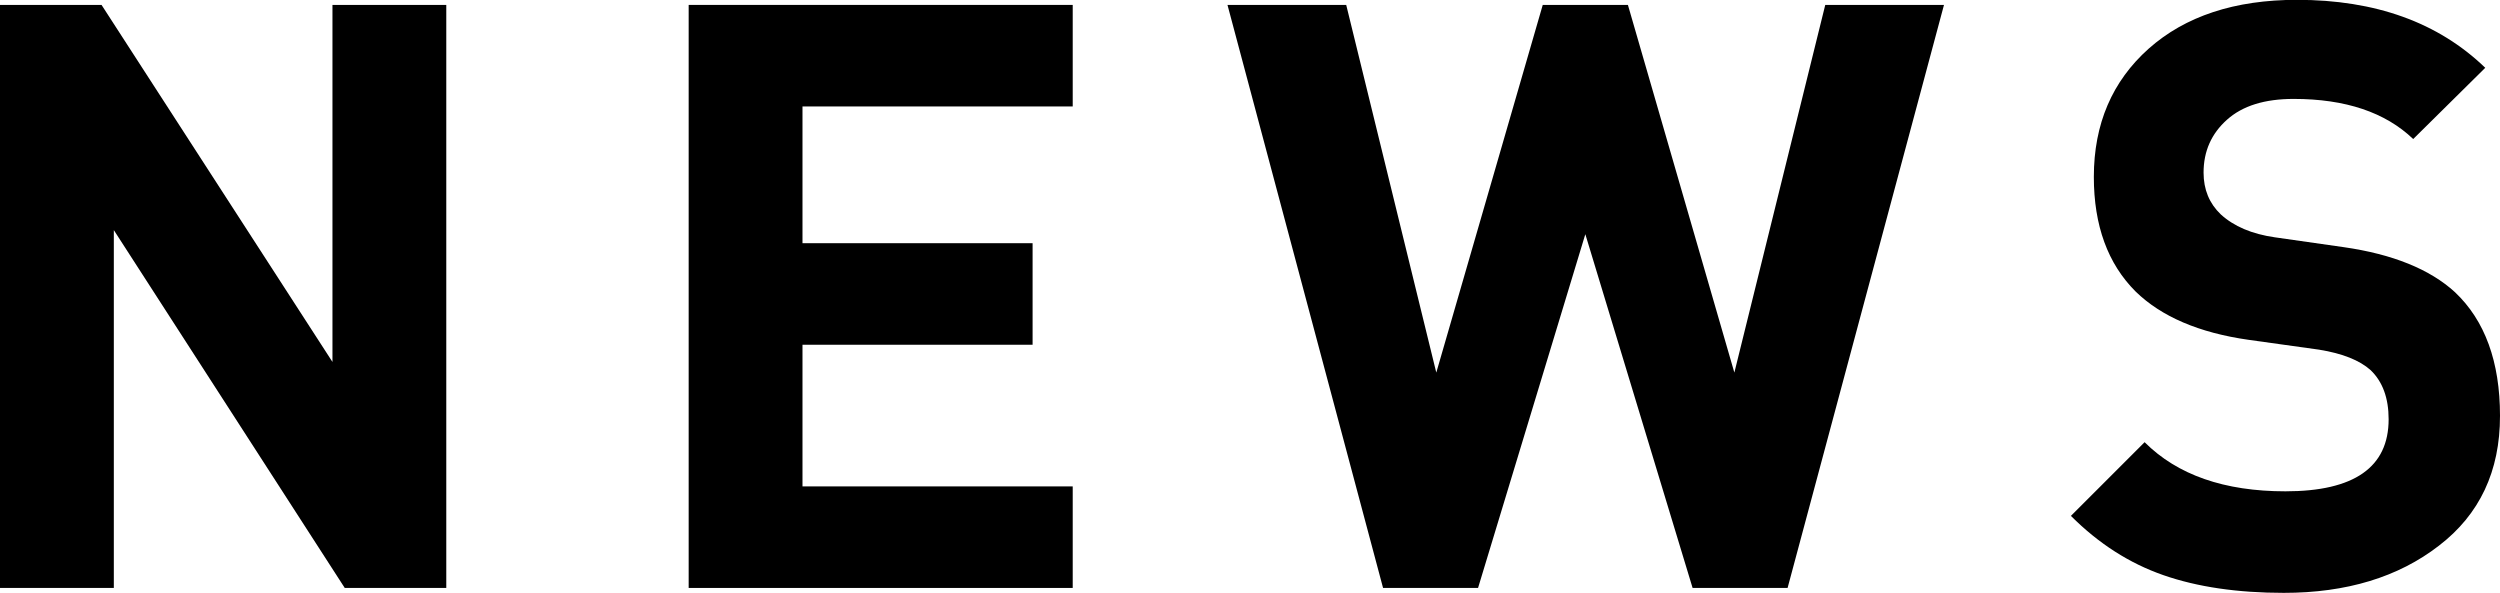
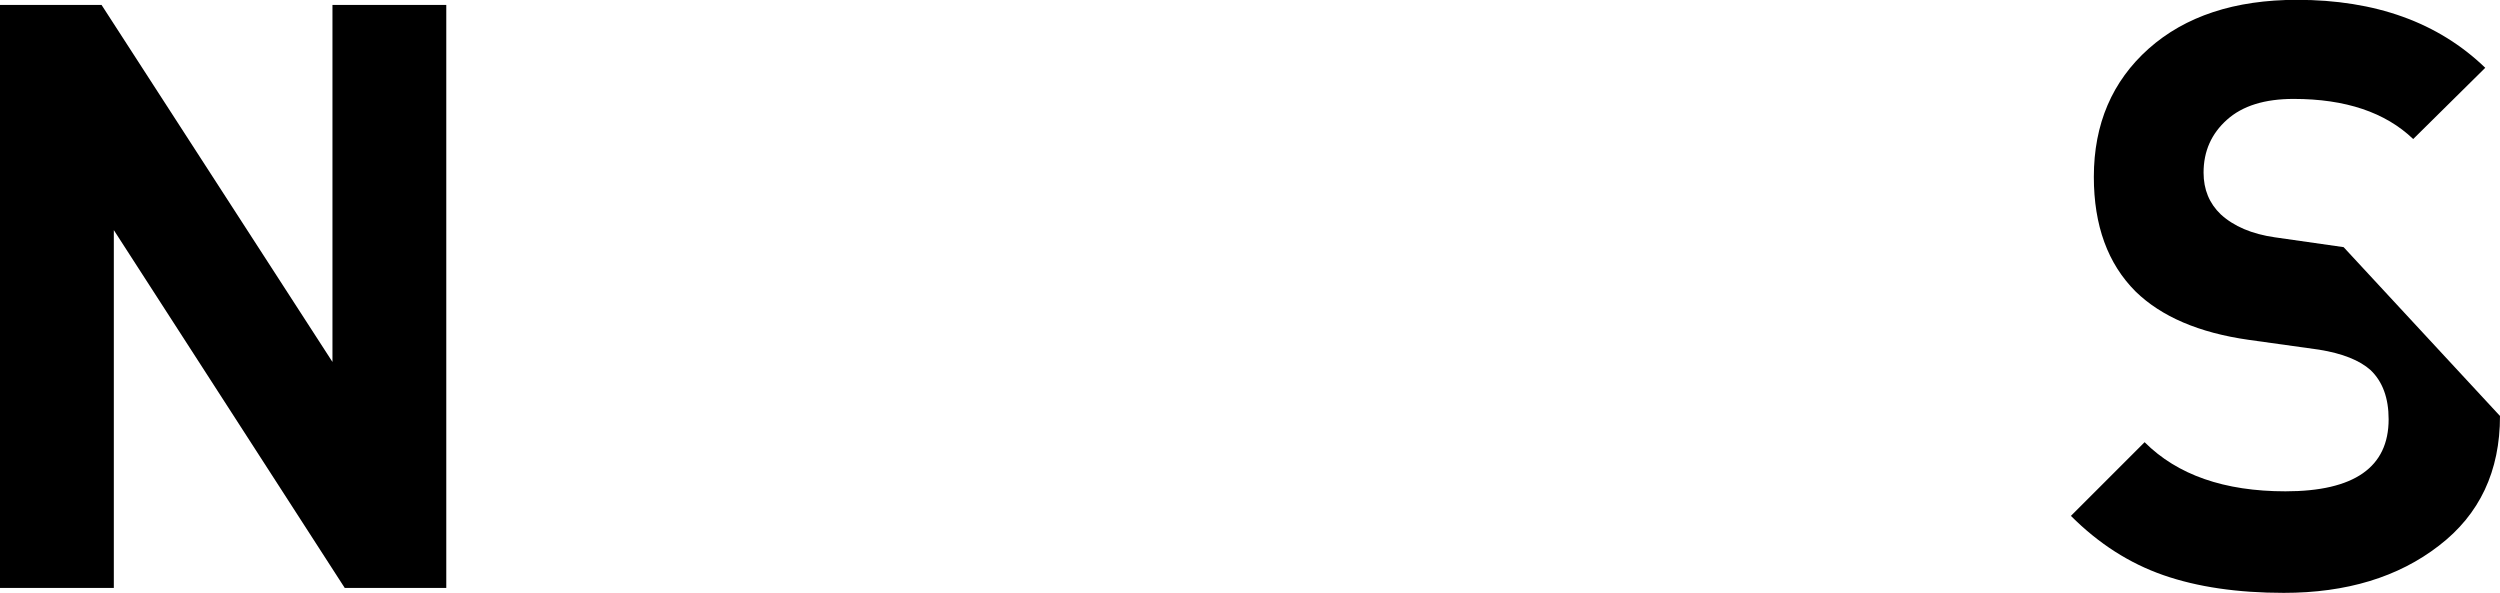
<svg xmlns="http://www.w3.org/2000/svg" id="_イヤー_1" viewBox="0 0 152.65 36.2">
  <defs>
    <style>.cls-1{isolation:isolate;}</style>
  </defs>
  <g class="cls-1">
    <path d="M27.25,35.9h-6.2L6.95,14.05v21.85H0V.3H6.2l14.1,21.8V.3h6.95V35.9Z" />
-     <path d="M65.5,35.9h-23.45V.3h23.45V6.5h-16.5V14.85h14.05v6.2h-14.05v8.65h16.5v6.2Z" />
-     <path d="M118.7,.3l-9.55,35.6h-5.8l-6.55-21.6-6.55,21.6h-5.8L74.95,.3h7.25l5.5,22.45L94.2,.3h5.2l6.5,22.45L111.45,.3h7.25Z" />
-     <path d="M152.65,25.4c0,3.37-1.24,6.01-3.73,7.92-2.48,1.92-5.64,2.88-9.47,2.88-2.83,0-5.28-.36-7.35-1.08-2.07-.72-3.95-1.92-5.65-3.62l4.5-4.5c2,2,4.87,3,8.6,3,4.2,0,6.3-1.47,6.3-4.4,0-1.3-.37-2.3-1.1-3-.67-.6-1.72-1.02-3.15-1.25l-4.3-.6c-3.03-.43-5.33-1.42-6.9-2.95-1.7-1.7-2.55-4.03-2.55-7,0-3.23,1.12-5.84,3.35-7.83,2.23-1.98,5.25-2.98,9.05-2.98,4.8,0,8.63,1.38,11.5,4.15l-4.4,4.35c-1.7-1.63-4.13-2.45-7.3-2.45-1.77,0-3.12,.42-4.07,1.27-.95,.85-1.43,1.92-1.43,3.23,0,1.03,.35,1.88,1.05,2.55,.8,.73,1.9,1.2,3.3,1.4l4.2,.6c3,.43,5.27,1.35,6.8,2.75,1.83,1.73,2.75,4.25,2.75,7.55Z" />
+     <path d="M152.65,25.4c0,3.37-1.24,6.01-3.73,7.92-2.48,1.92-5.64,2.88-9.47,2.88-2.83,0-5.28-.36-7.35-1.08-2.07-.72-3.95-1.92-5.65-3.62l4.5-4.5c2,2,4.87,3,8.6,3,4.2,0,6.3-1.47,6.3-4.4,0-1.3-.37-2.3-1.1-3-.67-.6-1.72-1.02-3.15-1.25l-4.3-.6c-3.03-.43-5.33-1.42-6.9-2.95-1.7-1.7-2.55-4.03-2.55-7,0-3.23,1.12-5.84,3.35-7.83,2.23-1.98,5.25-2.98,9.05-2.98,4.8,0,8.63,1.38,11.5,4.15l-4.4,4.35c-1.7-1.63-4.13-2.45-7.3-2.45-1.77,0-3.12,.42-4.07,1.27-.95,.85-1.43,1.92-1.43,3.23,0,1.03,.35,1.88,1.05,2.55,.8,.73,1.9,1.2,3.3,1.4l4.2,.6Z" />
  </g>
</svg>